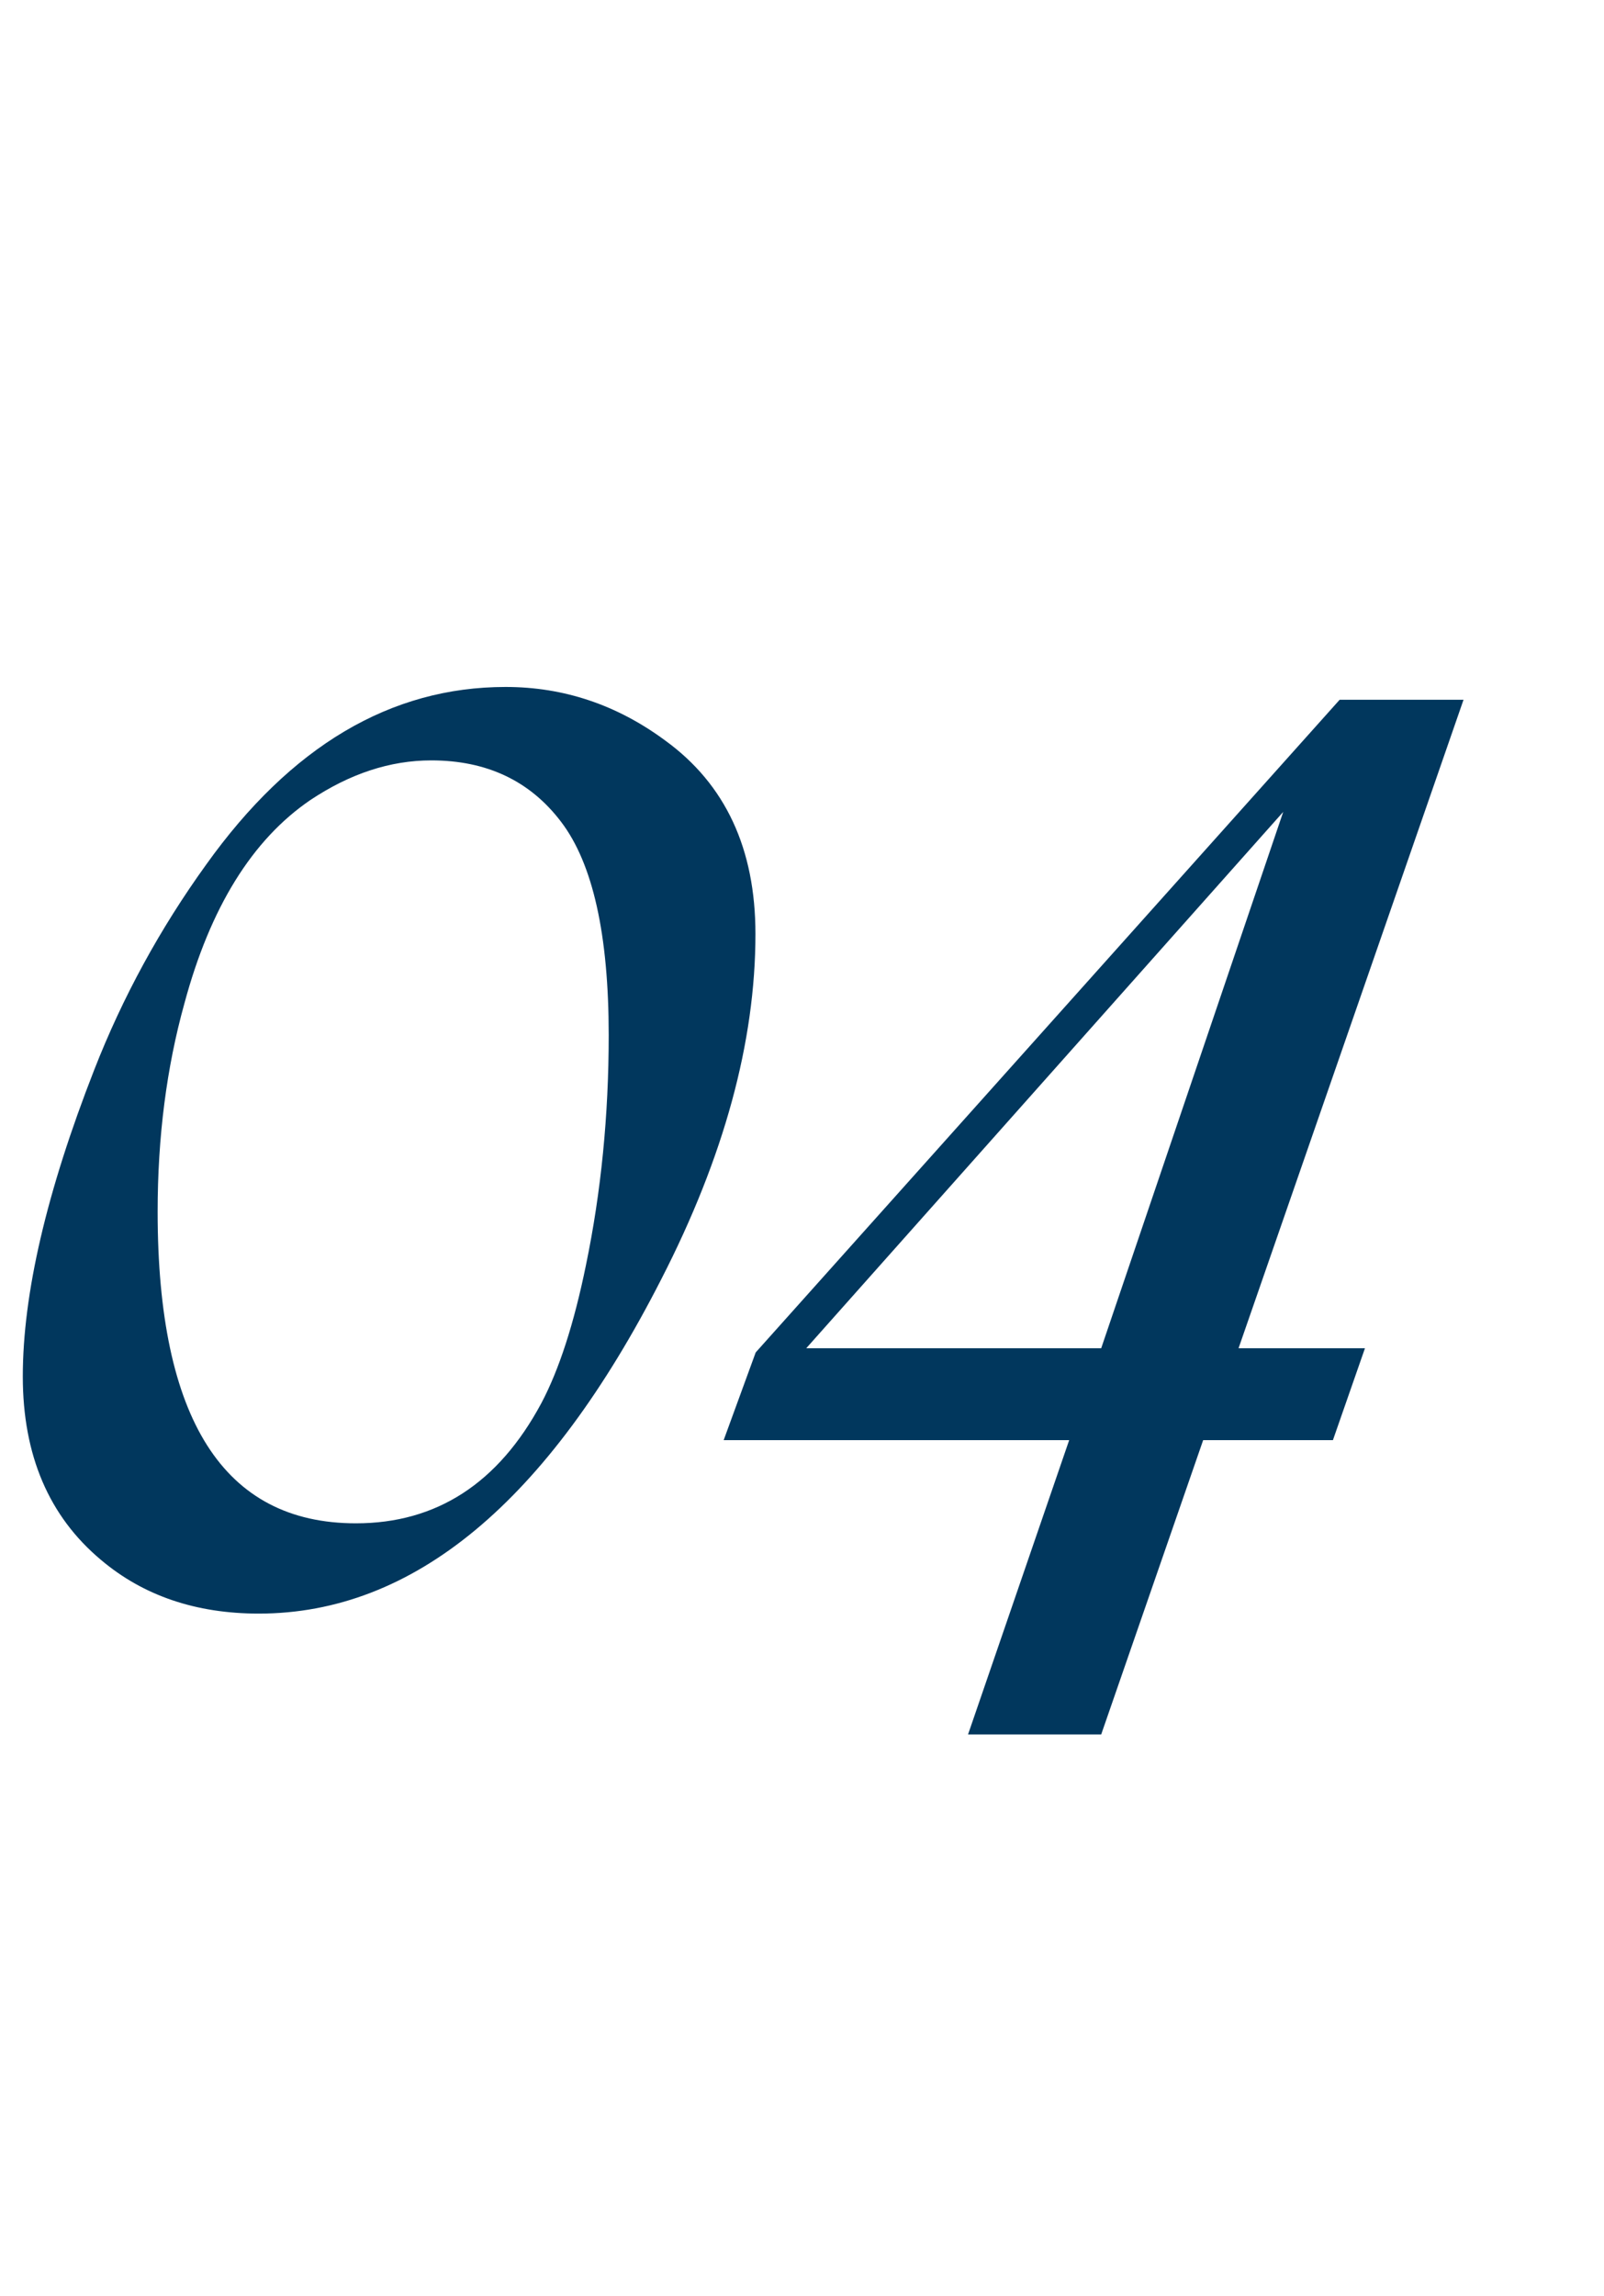
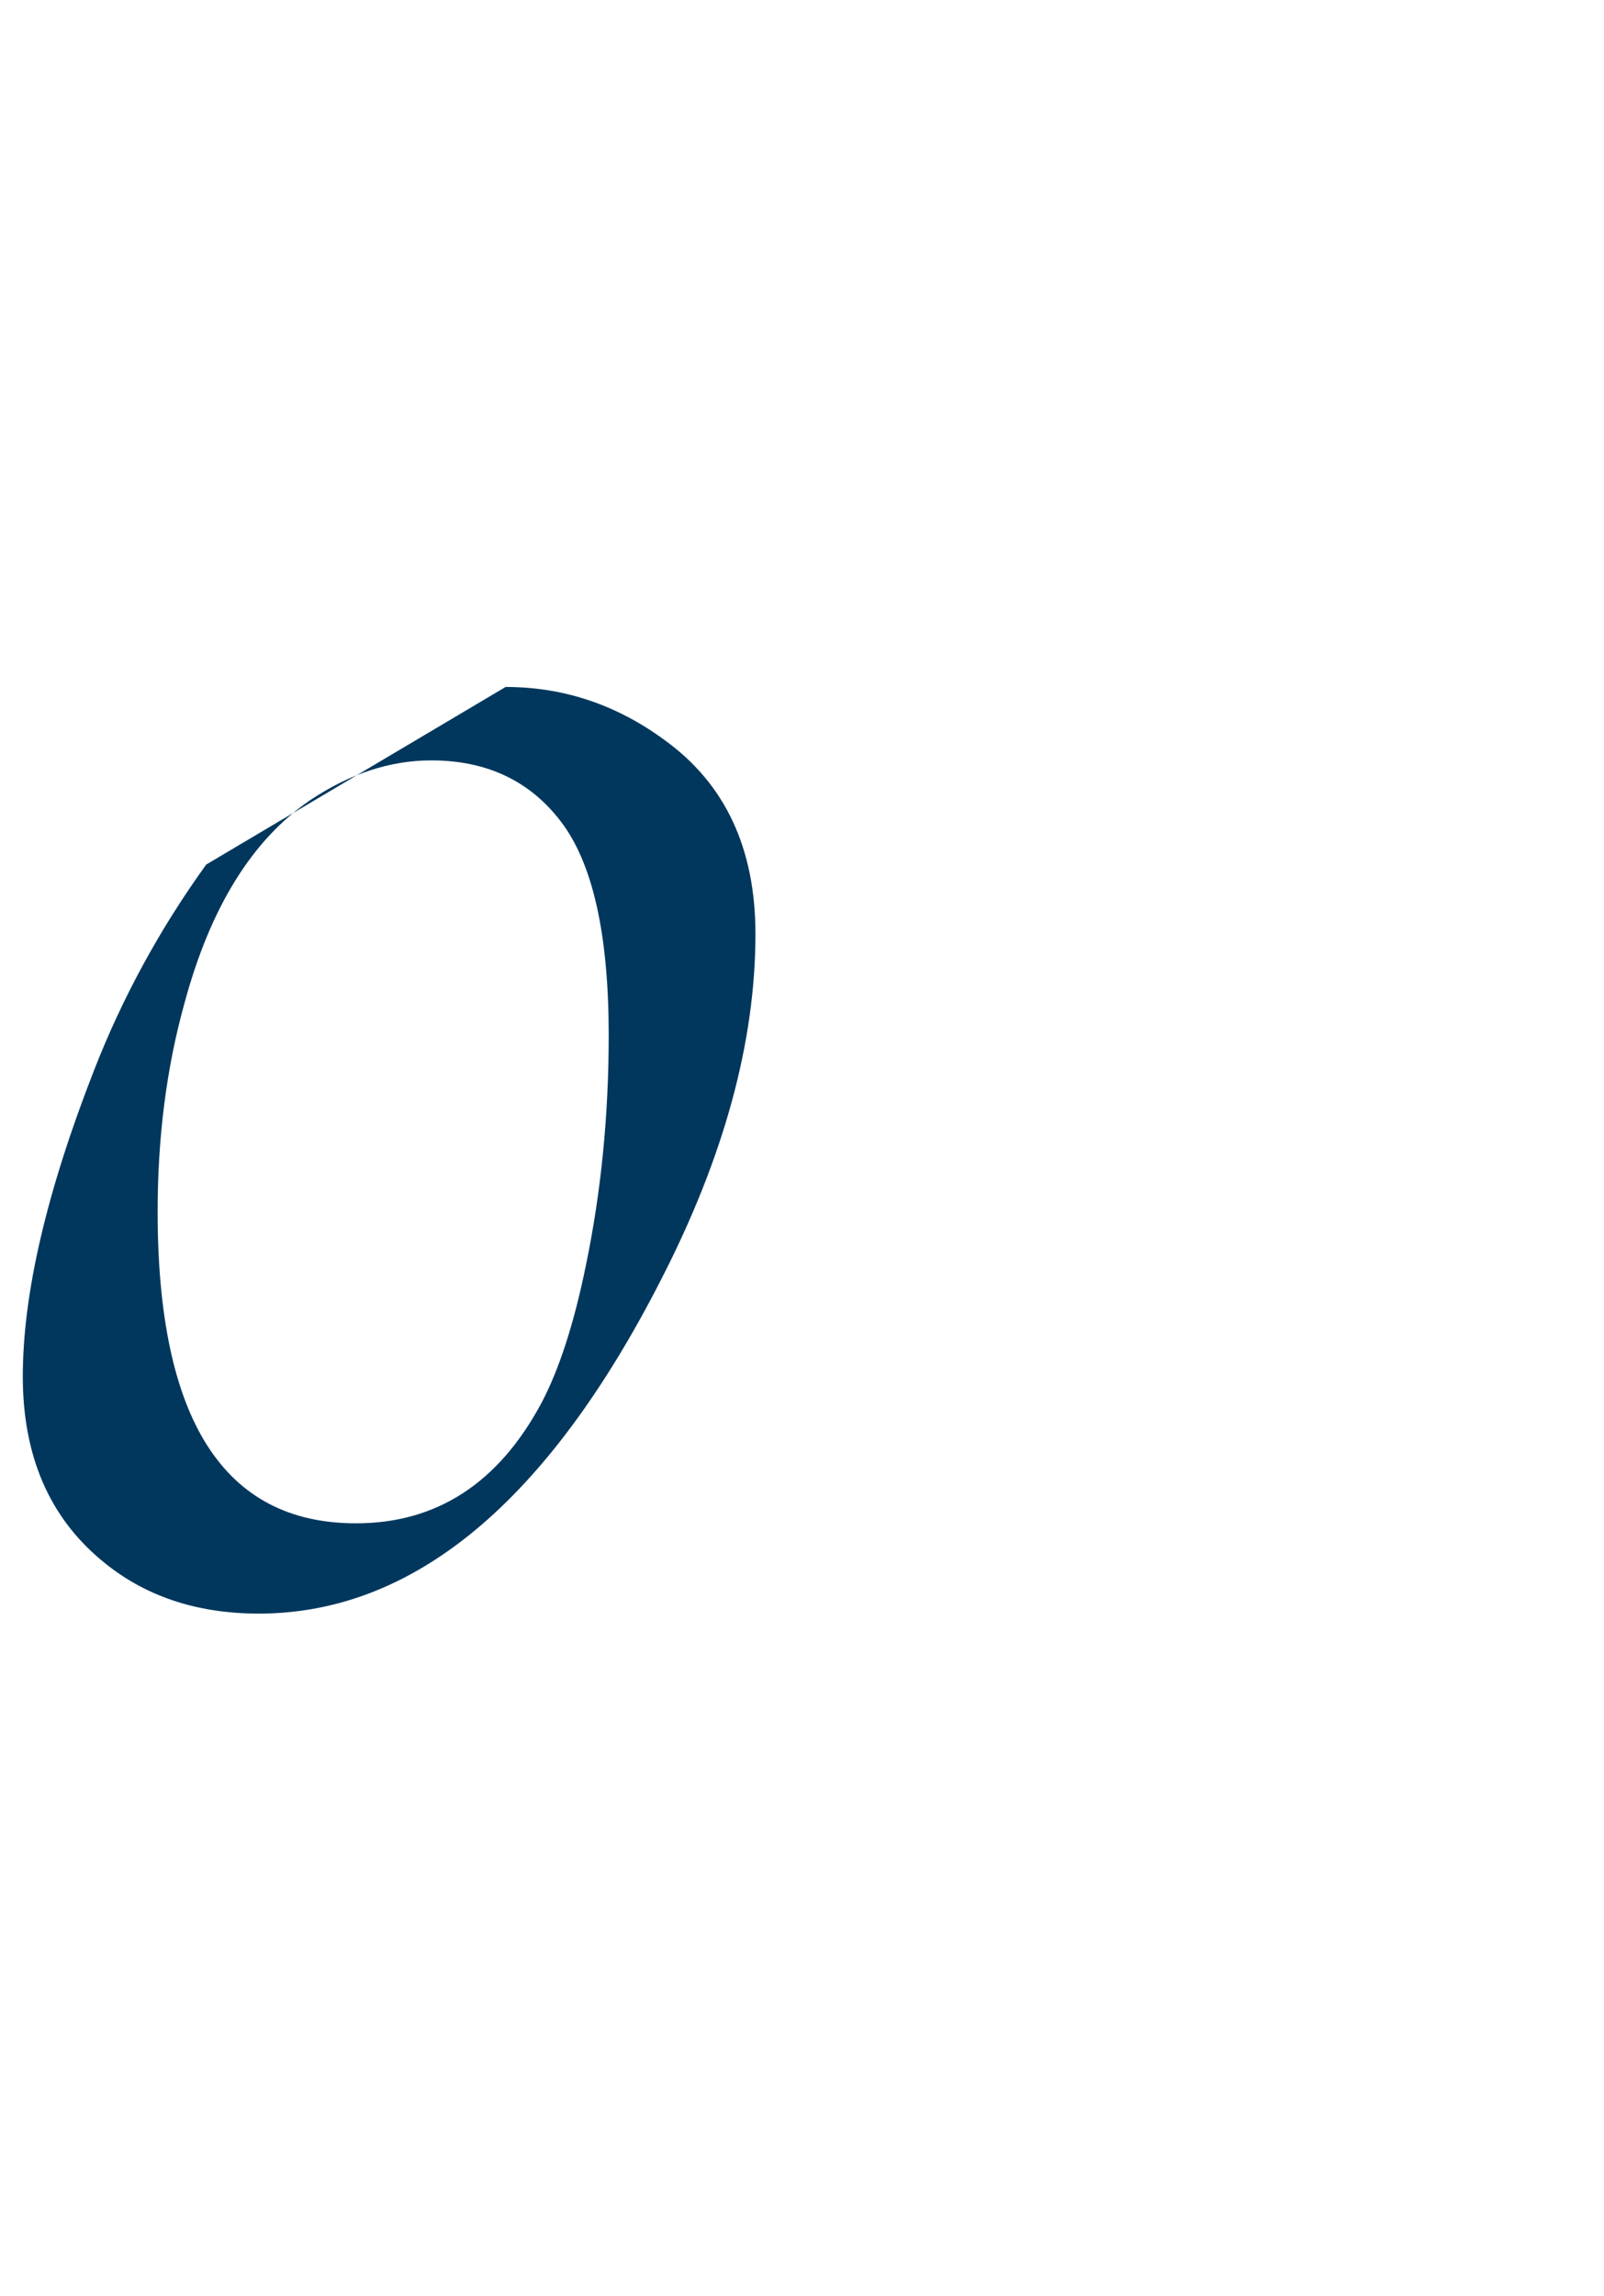
<svg xmlns="http://www.w3.org/2000/svg" width="79" height="113" viewBox="0 0 79 113" fill="none">
-   <path d="M24.902 33.81C27.767 33.81 30.387 34.69 32.764 36.447C35.726 38.596 37.207 41.77 37.207 45.969C37.207 51.275 35.661 56.939 32.568 62.961C26.969 73.931 20.361 79.416 12.744 79.416C9.652 79.416 7.064 78.537 4.98 76.779C2.409 74.631 1.123 71.62 1.123 67.746C1.123 63.677 2.295 58.648 4.639 52.658C6.038 49.078 7.878 45.708 10.156 42.551C14.323 36.724 19.238 33.81 24.902 33.81ZM21.24 37.424C19.222 37.424 17.236 38.075 15.283 39.377C12.419 41.33 10.352 44.667 9.082 49.387C8.203 52.544 7.764 55.962 7.764 59.641C7.764 69.862 11.019 74.973 17.529 74.973C21.501 74.973 24.544 73.003 26.66 69.064C27.539 67.404 28.271 65.142 28.857 62.277C29.606 58.664 29.98 54.888 29.98 50.949C29.98 46.001 29.199 42.502 27.637 40.451C26.107 38.433 23.975 37.424 21.24 37.424Z" fill="#01375D" />
-   <path d="M72.082 34.439L61.001 66.356H67.227L65.649 70.879H59.258L54.236 85.364H47.678L52.659 70.879H35.642L37.219 66.563L65.981 34.439H72.082ZM63.201 39.959L39.709 66.356H54.236L63.201 39.959Z" fill="#01375D" />
+   <path d="M24.902 33.81C27.767 33.81 30.387 34.69 32.764 36.447C35.726 38.596 37.207 41.77 37.207 45.969C37.207 51.275 35.661 56.939 32.568 62.961C26.969 73.931 20.361 79.416 12.744 79.416C9.652 79.416 7.064 78.537 4.98 76.779C2.409 74.631 1.123 71.62 1.123 67.746C1.123 63.677 2.295 58.648 4.639 52.658C6.038 49.078 7.878 45.708 10.156 42.551ZM21.24 37.424C19.222 37.424 17.236 38.075 15.283 39.377C12.419 41.33 10.352 44.667 9.082 49.387C8.203 52.544 7.764 55.962 7.764 59.641C7.764 69.862 11.019 74.973 17.529 74.973C21.501 74.973 24.544 73.003 26.66 69.064C27.539 67.404 28.271 65.142 28.857 62.277C29.606 58.664 29.98 54.888 29.98 50.949C29.98 46.001 29.199 42.502 27.637 40.451C26.107 38.433 23.975 37.424 21.24 37.424Z" fill="#01375D" />
</svg>